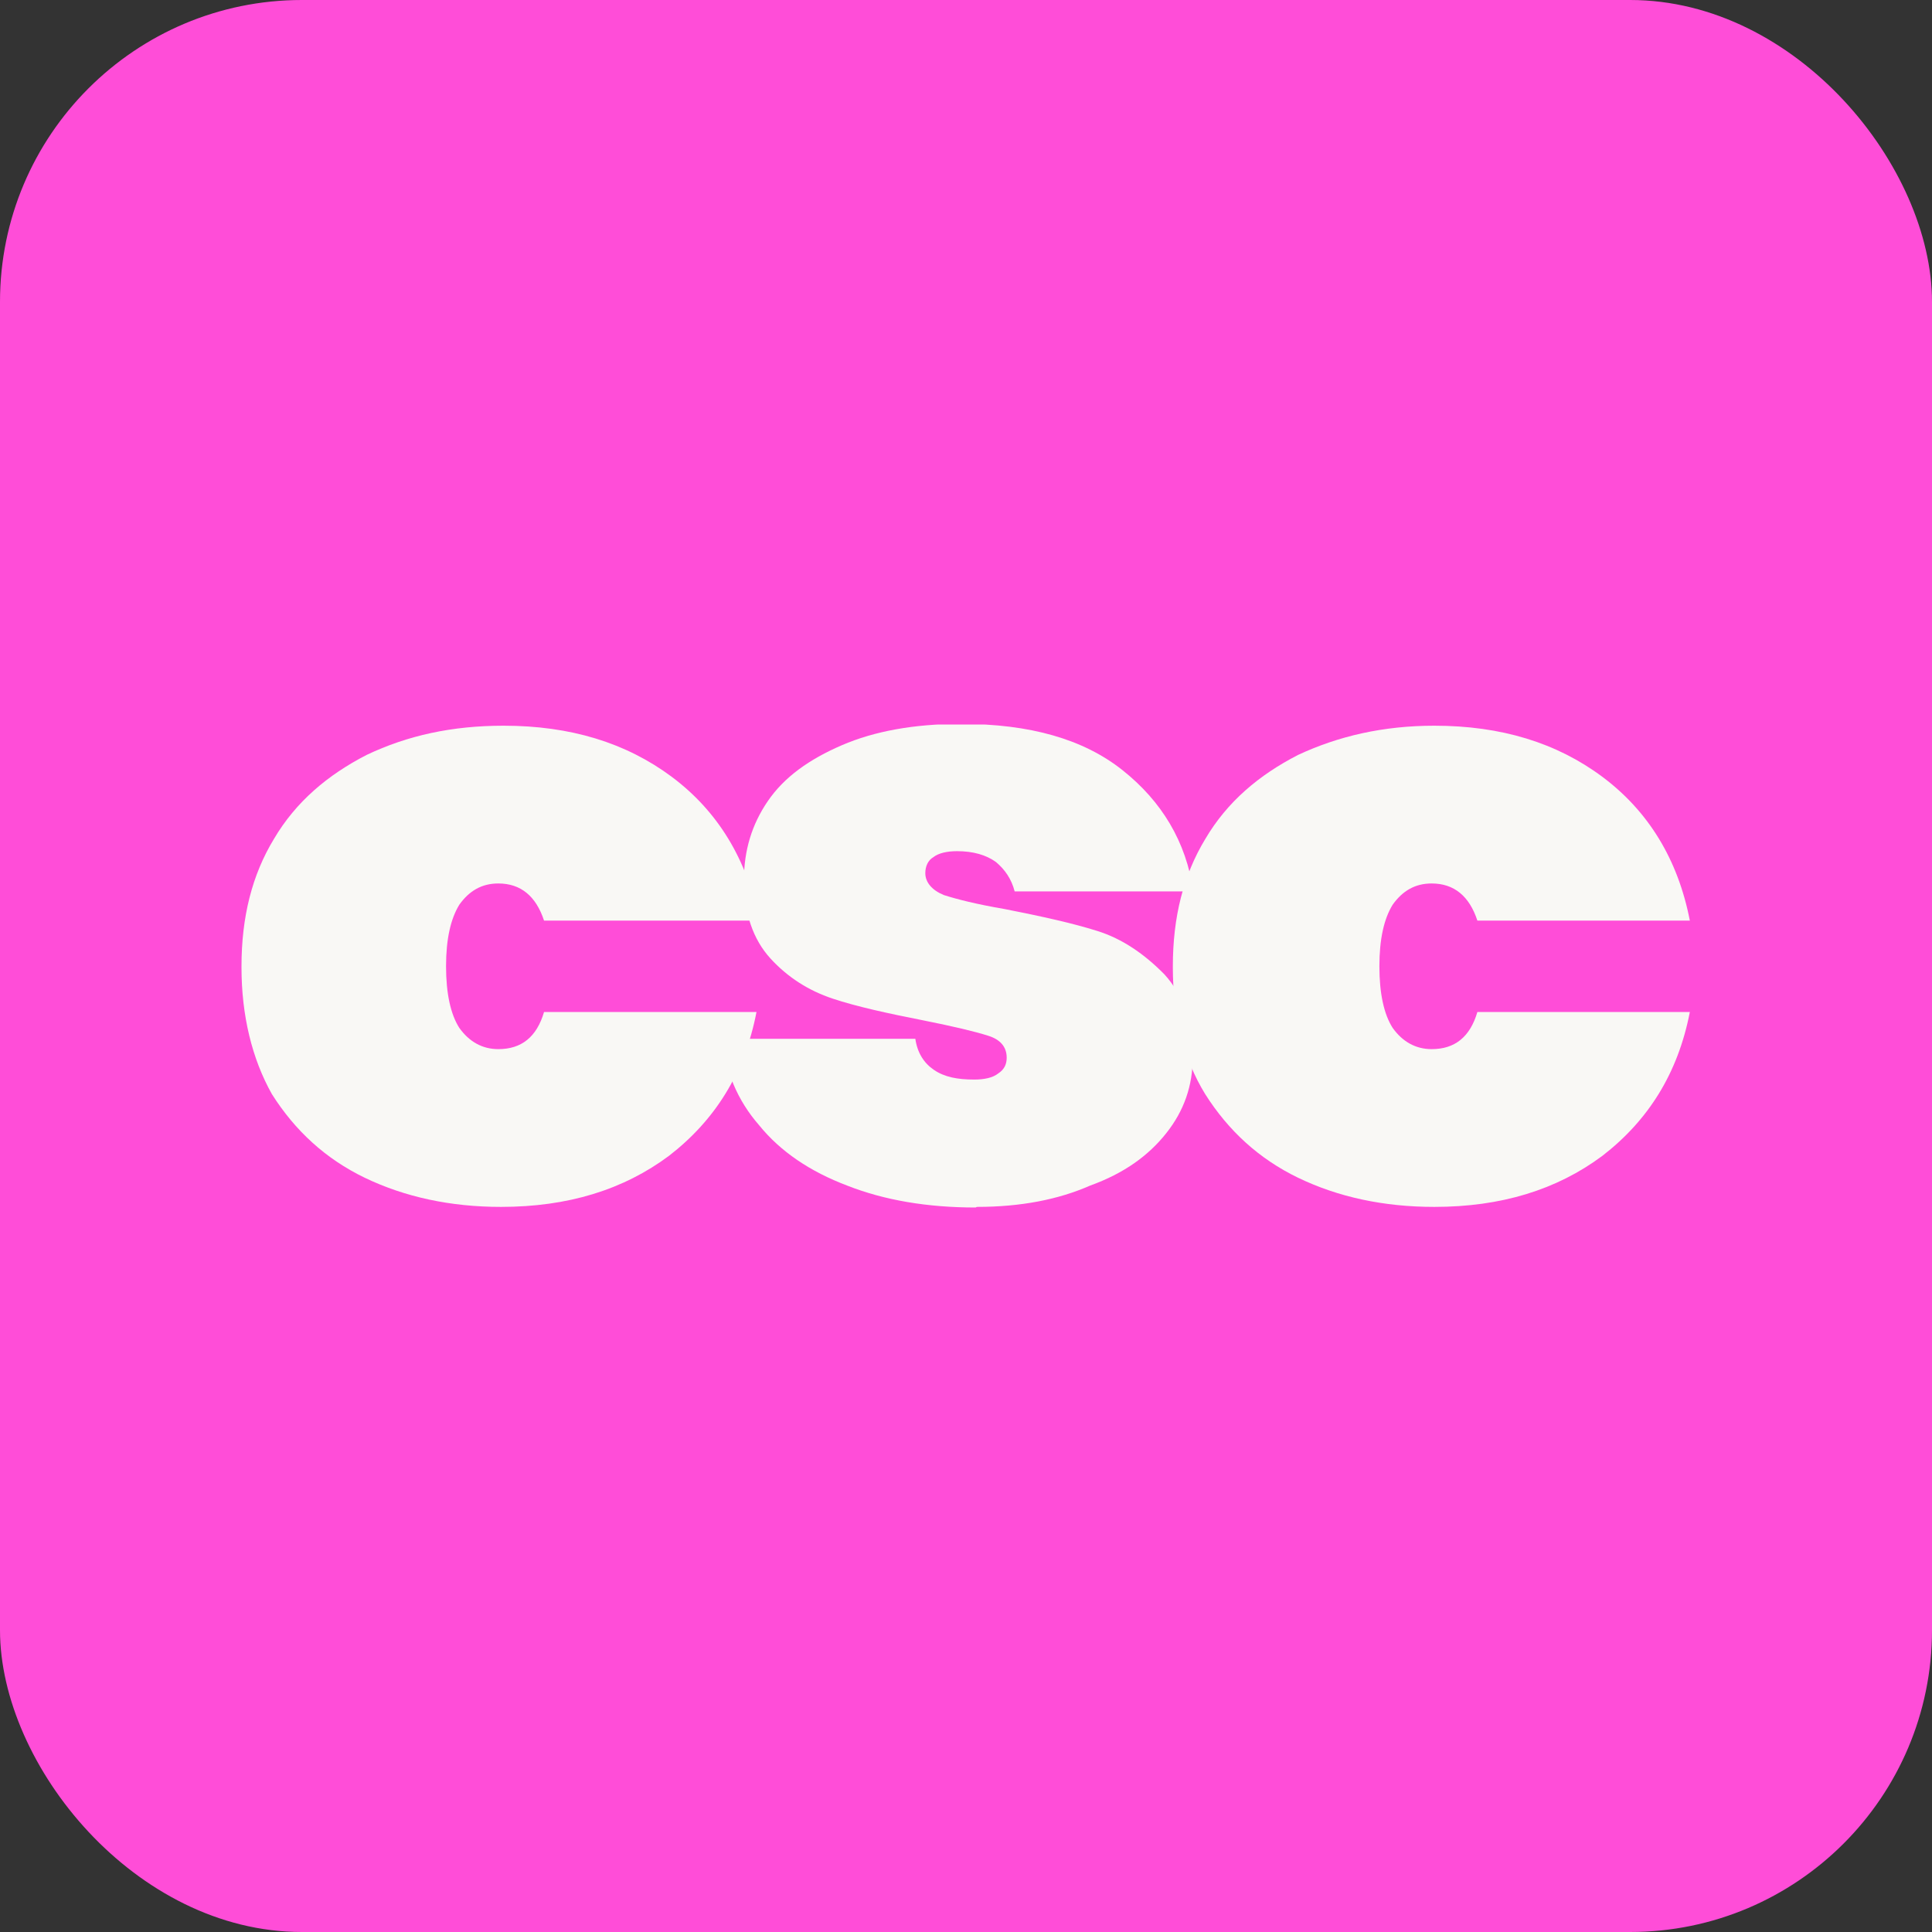
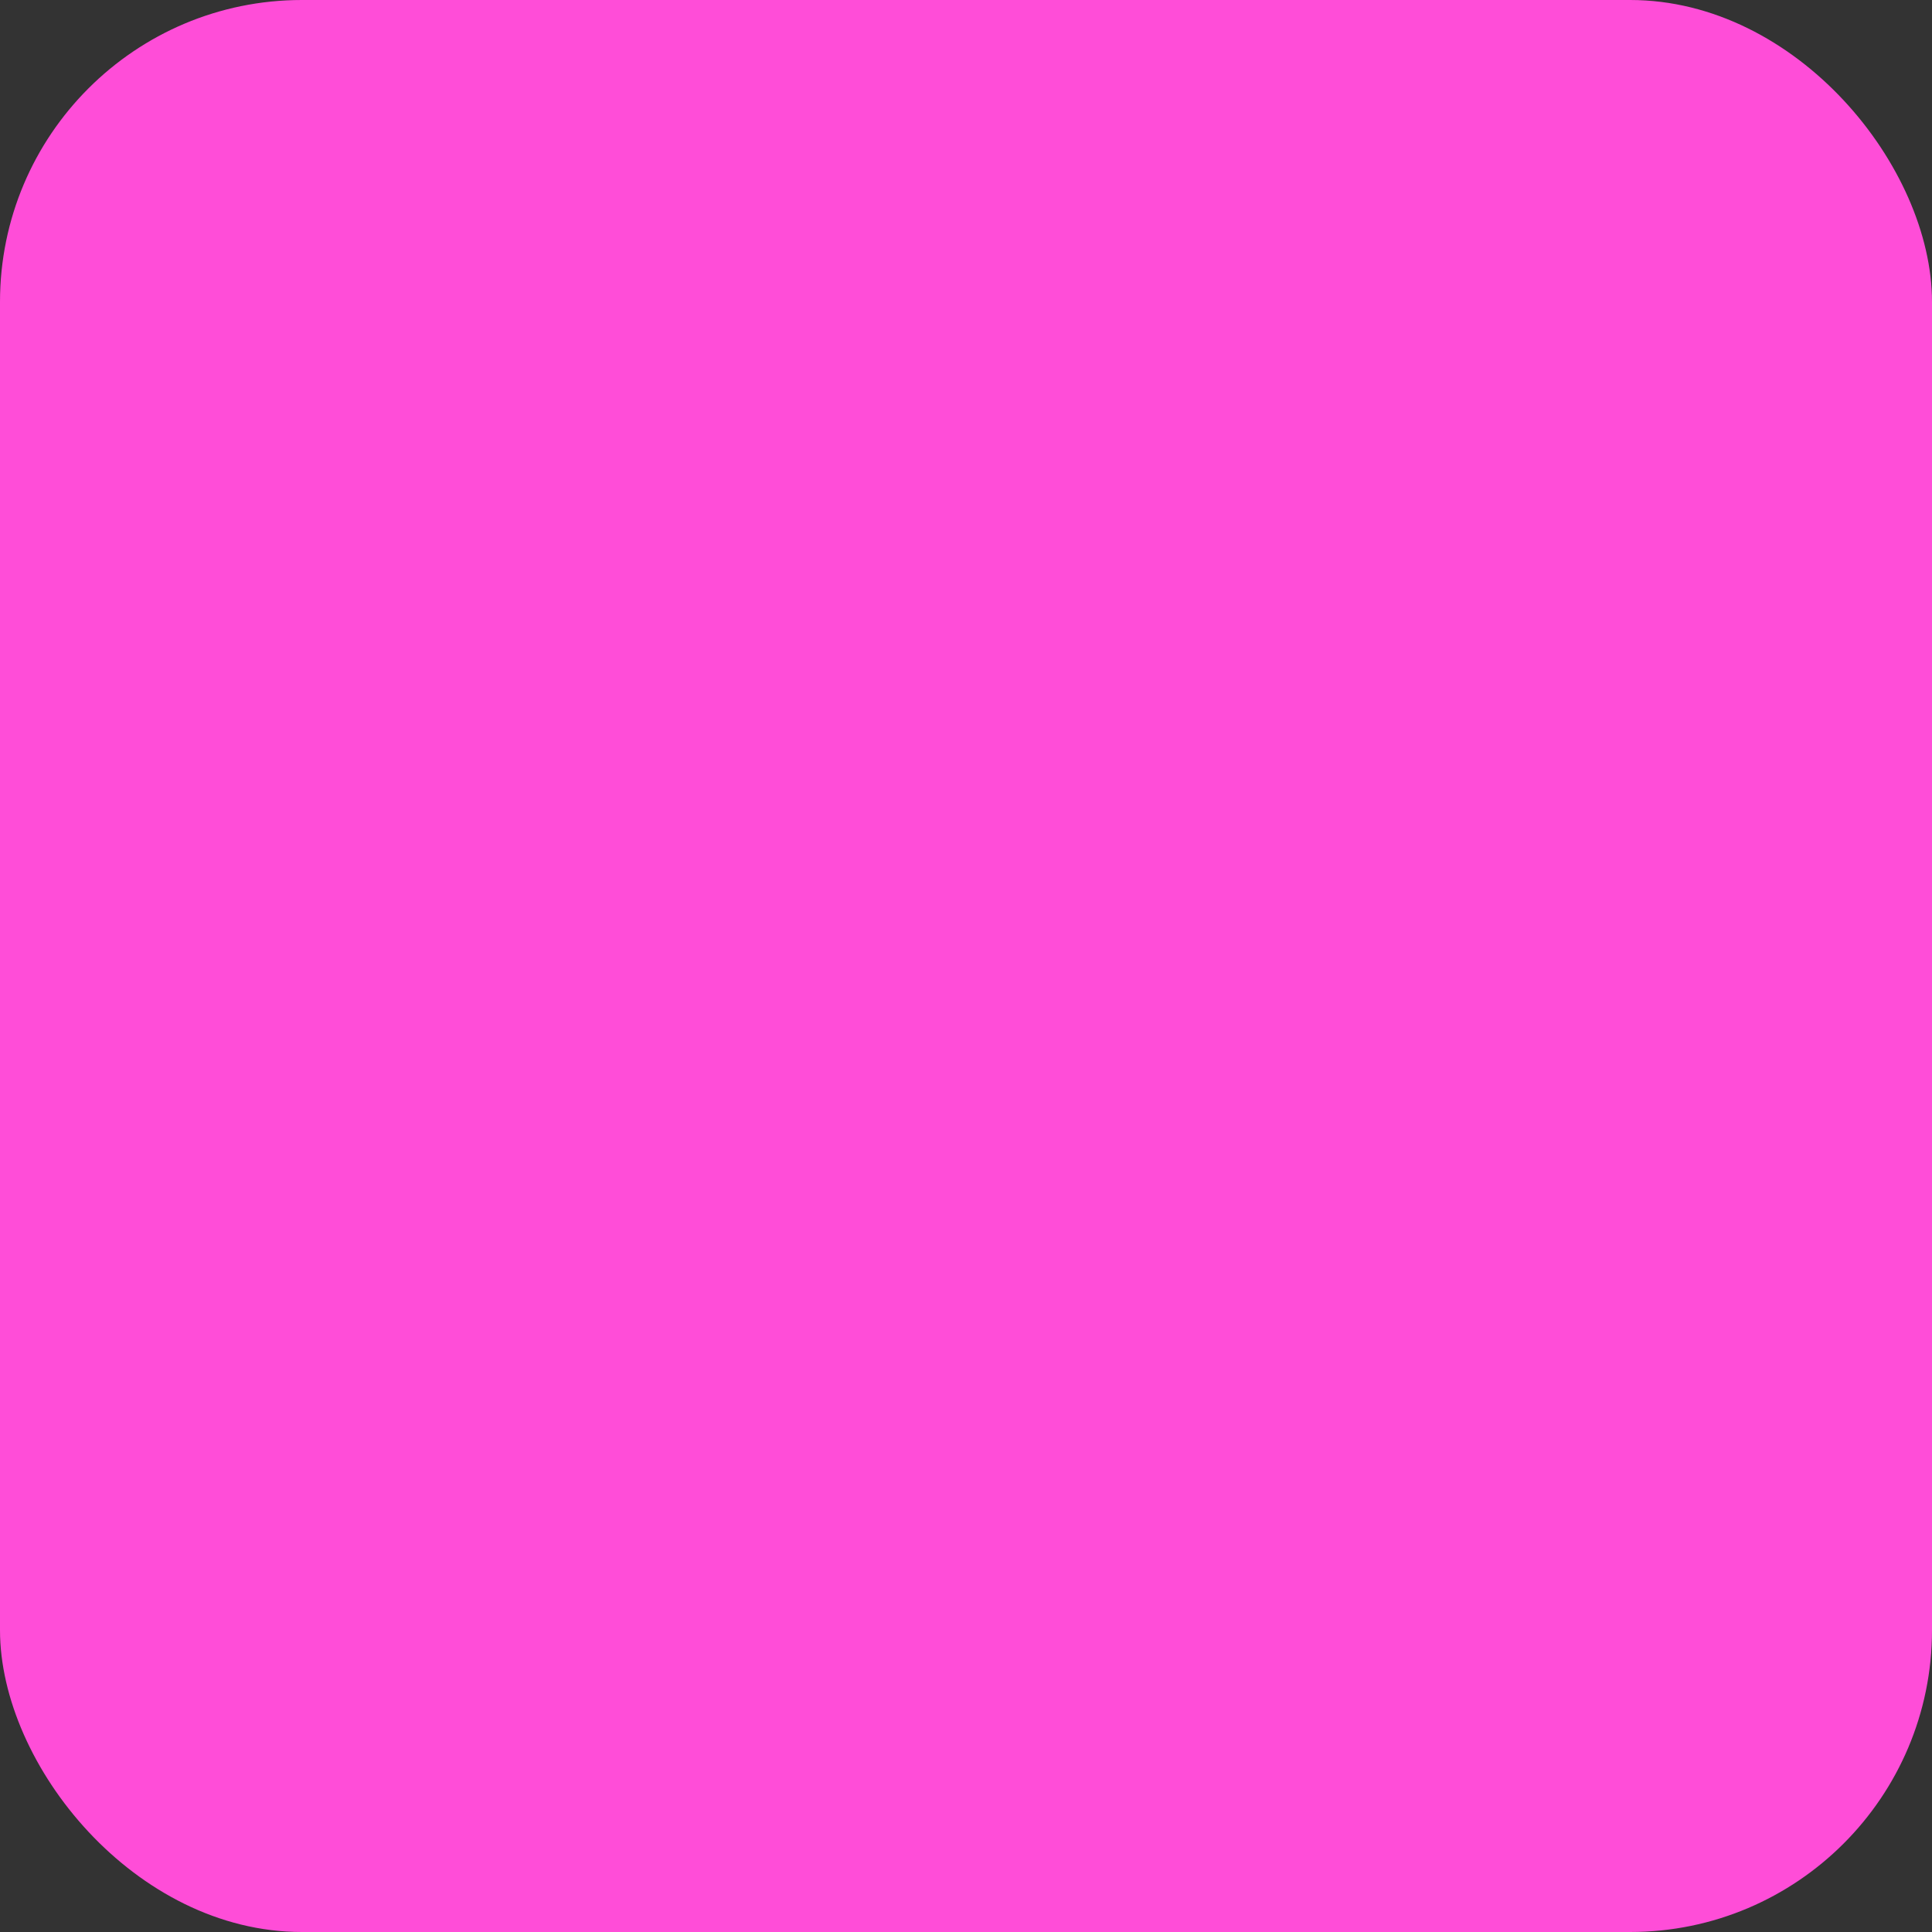
<svg xmlns="http://www.w3.org/2000/svg" width="32" height="32" viewBox="0 0 32 32" fill="none">
  <rect x="0" y="0" width="32" height="32" fill="#333333" stroke="none" />
  <rect width="32" height="32" rx="5" fill="#FF4DD8" />
  <g clip-path="url(#clip0_1750_19085)">
-     <path d="M19.426 16.005C19.426 15.188 19.602 14.492 19.963 13.897C20.325 13.281 20.852 12.837 21.498 12.505C22.167 12.192 22.913 12.02 23.757 12.02C24.864 12.02 25.785 12.303 26.542 12.868C27.298 13.433 27.792 14.23 27.989 15.248H24.47C24.338 14.845 24.086 14.633 23.713 14.633C23.439 14.633 23.231 14.754 23.066 14.986C22.924 15.218 22.847 15.551 22.847 16.005C22.847 16.459 22.924 16.802 23.066 17.024C23.231 17.256 23.45 17.377 23.713 17.377C24.097 17.377 24.349 17.175 24.47 16.762H27.989C27.792 17.781 27.298 18.558 26.542 19.143C25.785 19.707 24.864 19.99 23.757 19.99C22.924 19.99 22.167 19.829 21.498 19.506C20.852 19.193 20.347 18.729 19.963 18.124C19.602 17.539 19.426 16.822 19.426 16.025V16.005Z" fill="#F9F8F5" />
-     <path d="M16.159 20C15.359 20 14.646 19.879 14.032 19.637C13.418 19.405 12.925 19.072 12.574 18.638C12.212 18.224 12.015 17.74 11.96 17.206H15.161C15.194 17.438 15.304 17.609 15.468 17.72C15.644 17.841 15.863 17.881 16.137 17.881C16.302 17.881 16.444 17.851 16.532 17.781C16.641 17.71 16.674 17.619 16.674 17.518C16.674 17.337 16.565 17.216 16.367 17.155C16.148 17.085 15.808 17.004 15.304 16.903C14.69 16.782 14.185 16.671 13.791 16.54C13.396 16.409 13.045 16.187 12.76 15.874C12.475 15.561 12.322 15.127 12.322 14.573C12.322 14.088 12.453 13.655 12.716 13.271C12.99 12.868 13.407 12.575 13.944 12.343C14.482 12.111 15.139 11.99 15.918 11.99C17.058 11.99 17.946 12.242 18.593 12.757C19.24 13.271 19.645 13.937 19.766 14.764H16.806C16.751 14.552 16.641 14.401 16.499 14.28C16.334 14.159 16.115 14.098 15.852 14.098C15.688 14.098 15.545 14.129 15.457 14.199C15.37 14.25 15.326 14.351 15.326 14.462C15.326 14.613 15.435 14.744 15.633 14.825C15.852 14.895 16.17 14.976 16.641 15.057C17.255 15.178 17.76 15.289 18.176 15.42C18.593 15.551 18.955 15.803 19.284 16.136C19.591 16.469 19.755 16.933 19.755 17.518C19.755 17.982 19.613 18.396 19.317 18.769C19.021 19.143 18.615 19.435 18.056 19.637C17.529 19.869 16.905 19.99 16.181 19.99L16.159 20Z" fill="#F9F8F5" />
-     <path d="M4 16.005C4 15.188 4.175 14.492 4.537 13.896C4.899 13.281 5.425 12.837 6.072 12.504C6.752 12.181 7.487 12.02 8.342 12.02C9.449 12.02 10.37 12.303 11.127 12.867C11.883 13.432 12.376 14.229 12.574 15.248H9.011C8.879 14.845 8.627 14.633 8.254 14.633C7.98 14.633 7.772 14.754 7.607 14.986C7.465 15.218 7.388 15.551 7.388 16.005C7.388 16.459 7.465 16.802 7.607 17.024C7.772 17.256 7.991 17.377 8.254 17.377C8.638 17.377 8.89 17.175 9.011 16.762H12.53C12.333 17.78 11.839 18.557 11.083 19.142C10.326 19.707 9.405 19.99 8.298 19.99C7.465 19.99 6.708 19.828 6.039 19.506C5.392 19.193 4.888 18.729 4.504 18.123C4.175 17.538 4 16.822 4 16.025V16.005Z" fill="#F9F8F5" />
-   </g>
+     </g>
  <defs>
    <clipPath id="clip0_1750_19085">
-       <rect width="24" height="8" fill="white" transform="translate(4 12)" />
-     </clipPath>
+       </clipPath>
  </defs>
</svg>